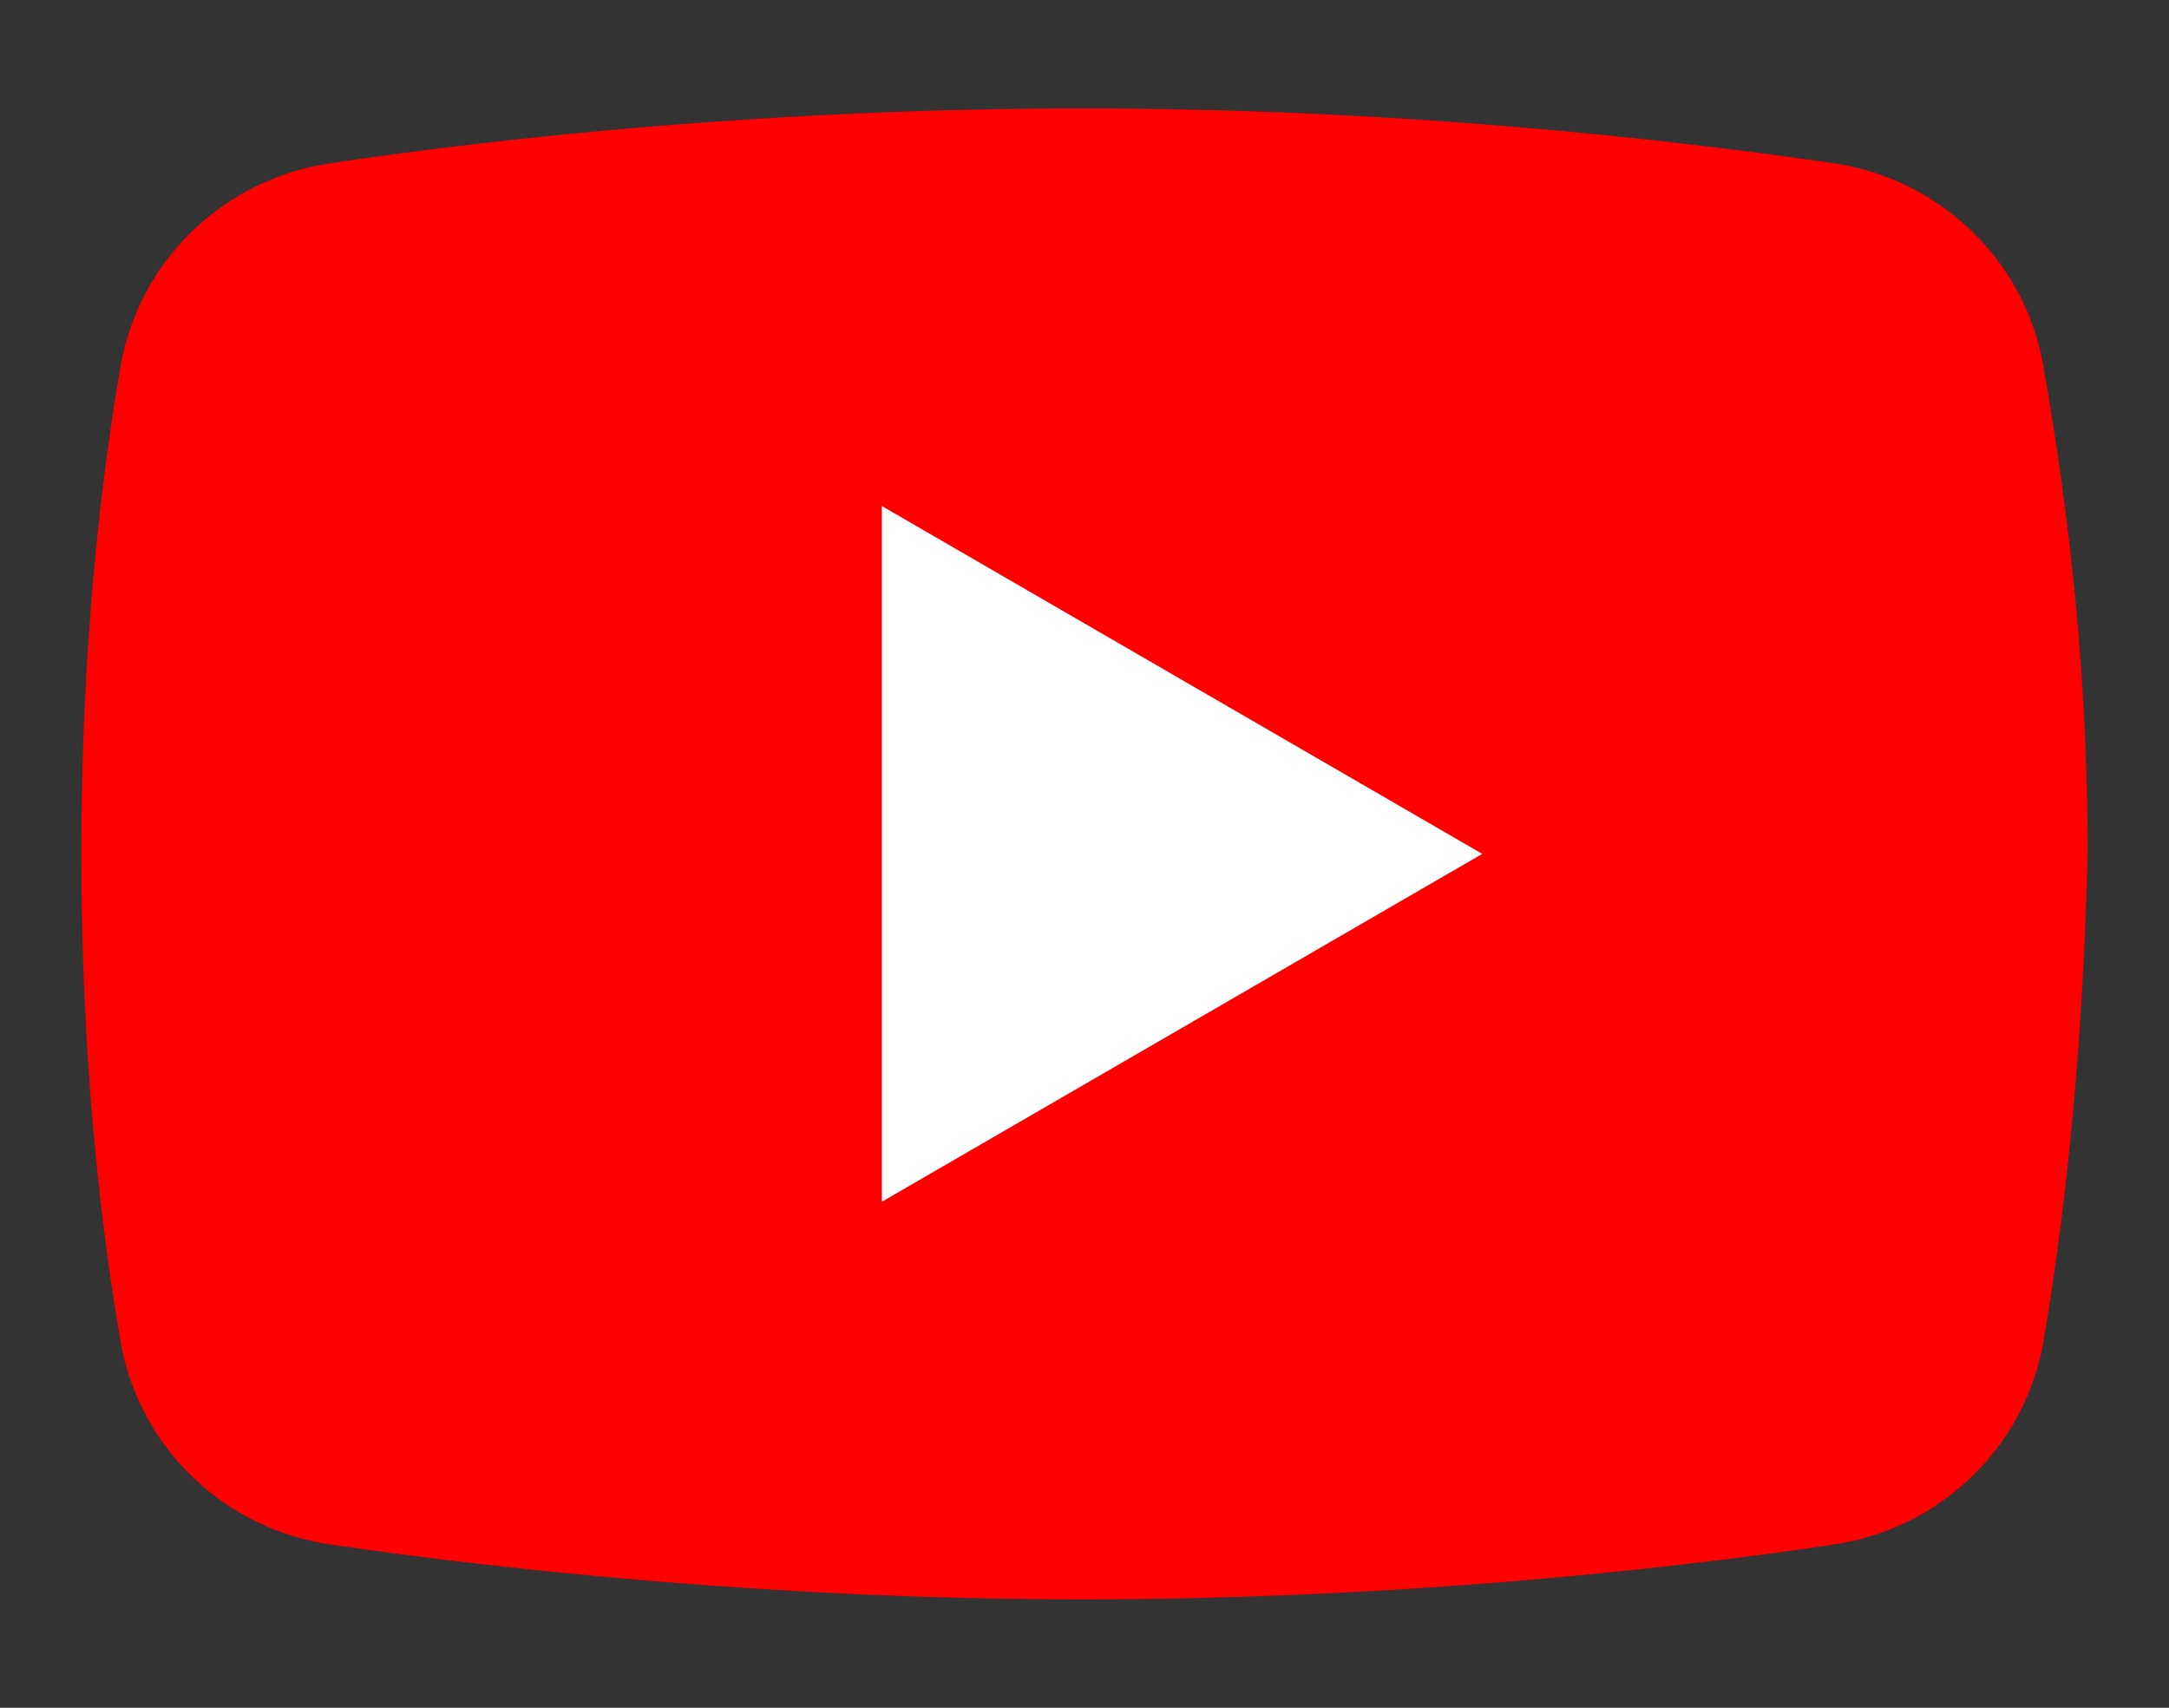
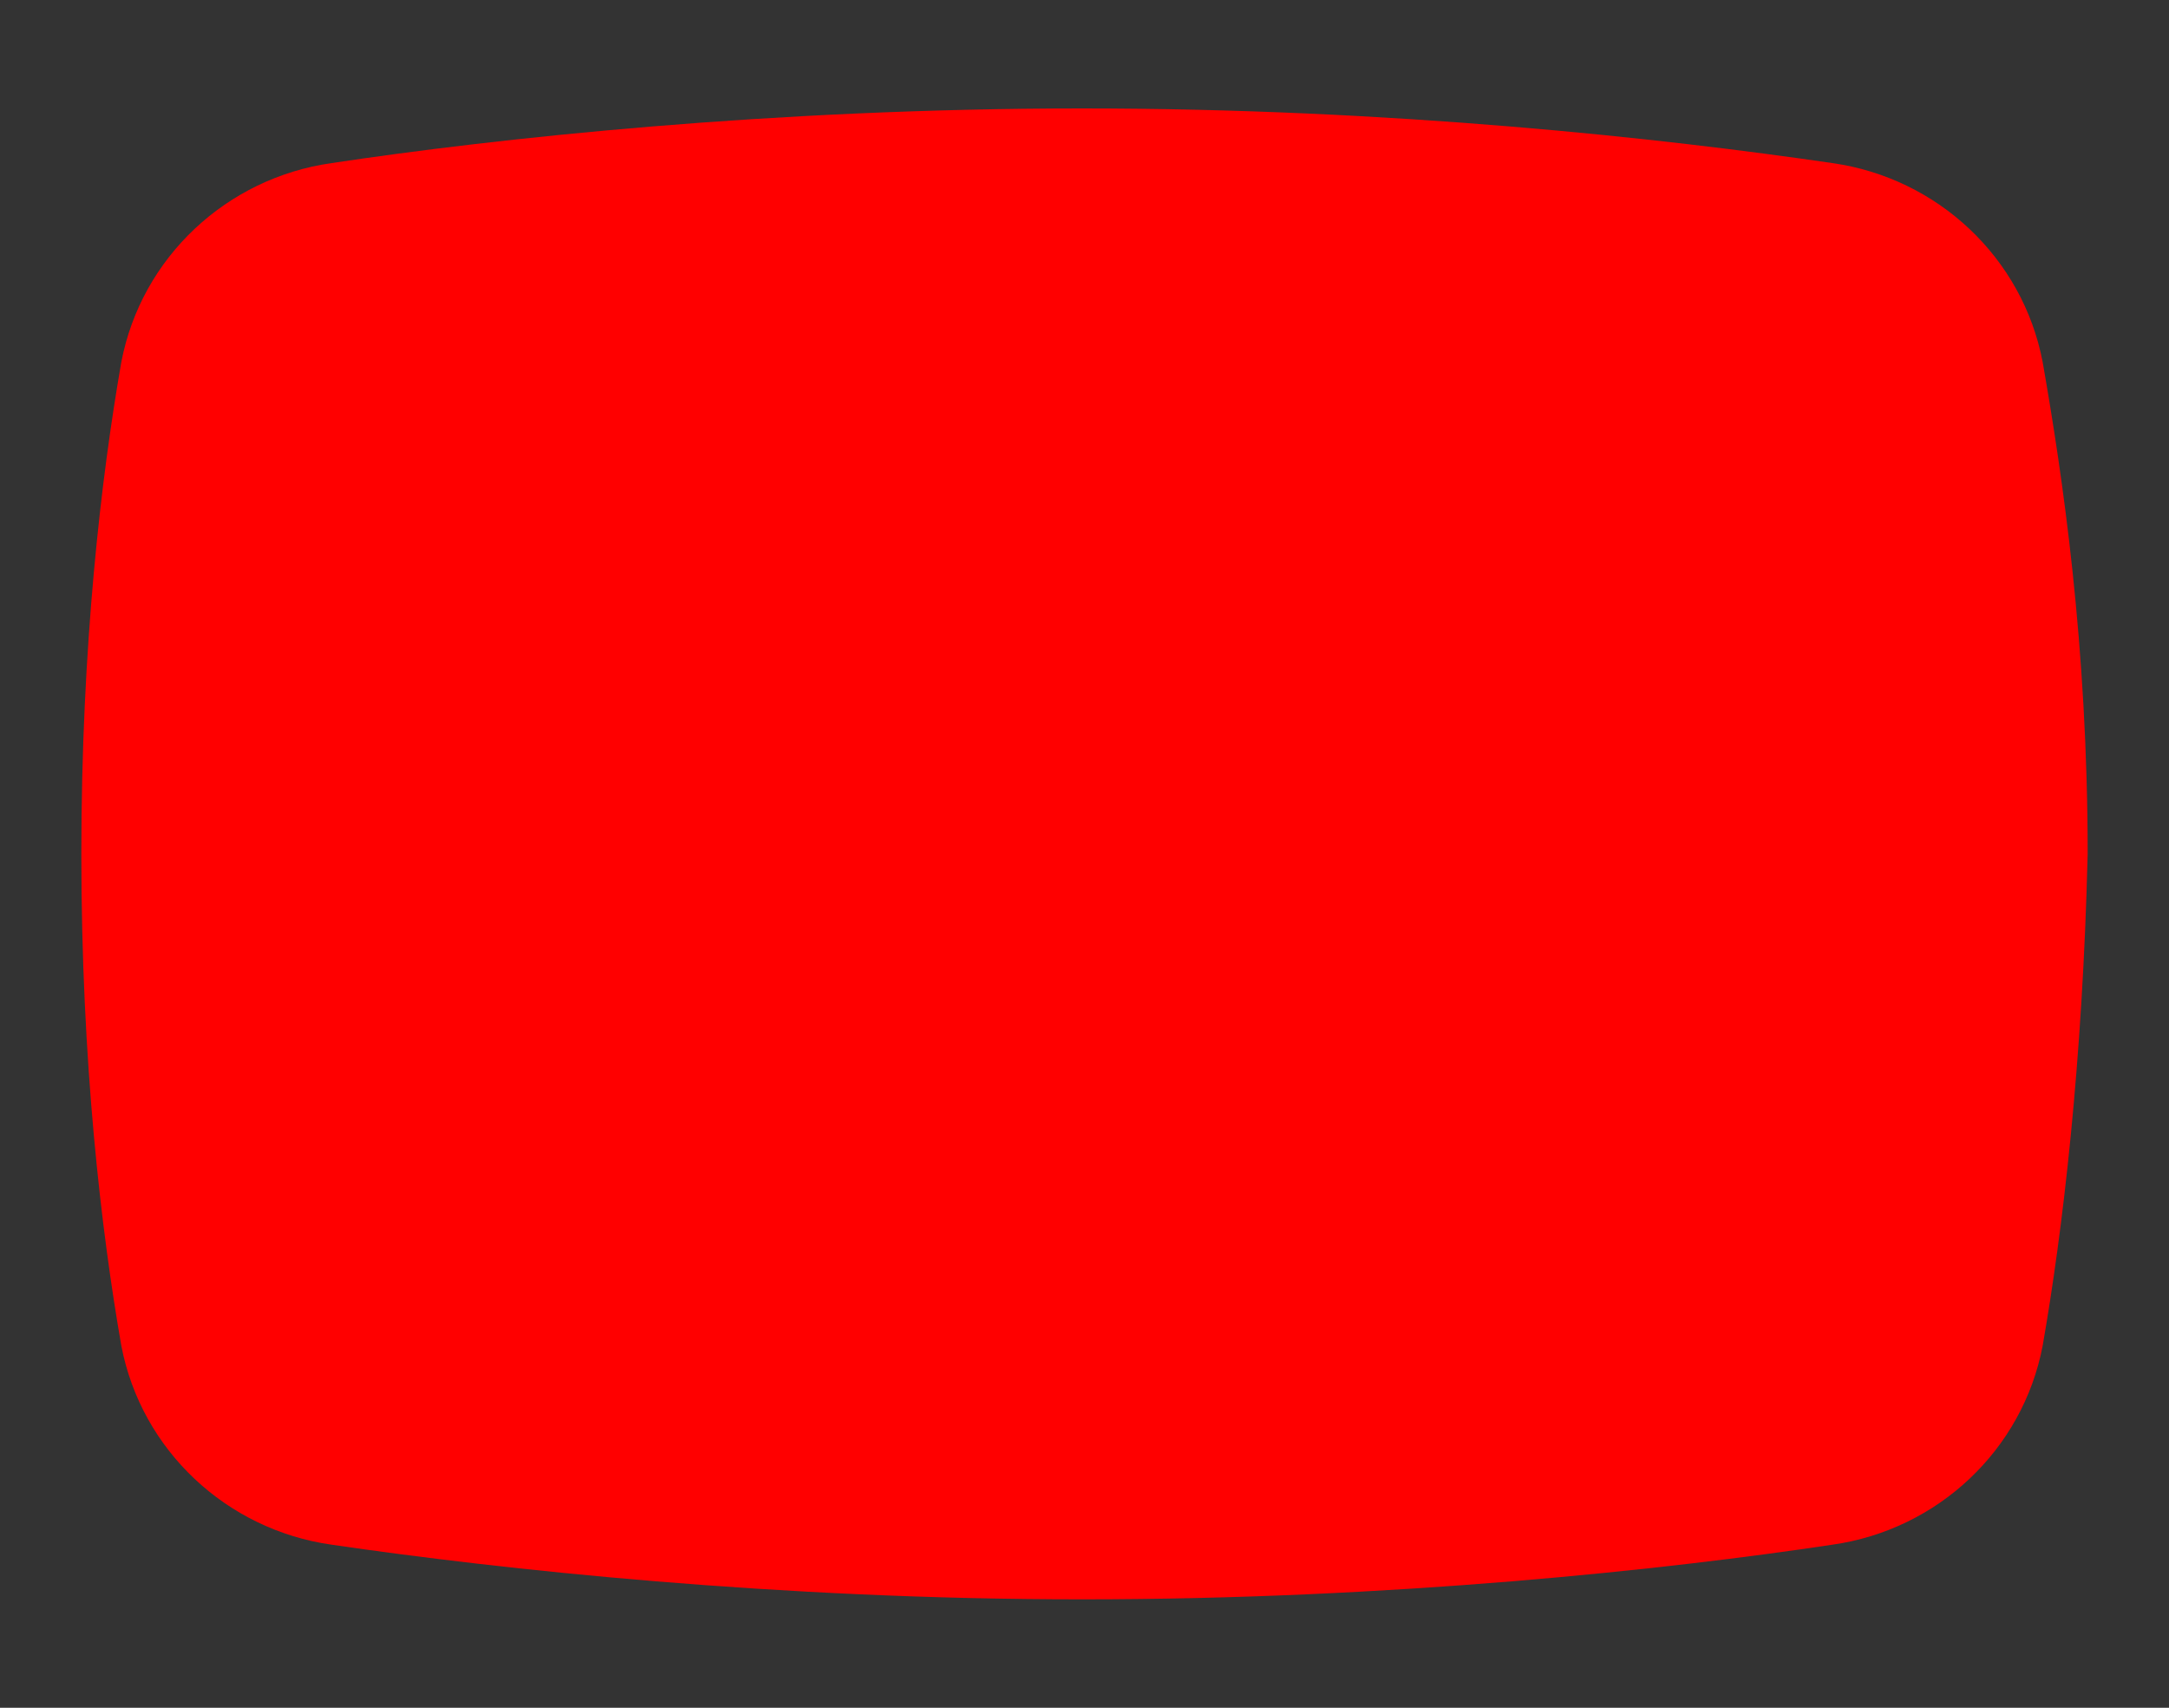
<svg xmlns="http://www.w3.org/2000/svg" id="Untitled-P%E1gina%201" viewBox="0 0 80 63" style="background-color:#ffffff00" version="1.1" xml:space="preserve" x="0px" y="0px" width="80px" height="63px">
  <rect x="0" y="0" width="80" height="63" fill="#333333" stroke="none" />
  <g id="Camada%201">
    <path d="M 75.339 49.65 C 74.601 53.5 71.464 56.433 67.588 56.983 C 61.499 57.9 51.349 59 39.908 59 C 28.651 59 18.501 57.9 12.227 56.983 C 8.352 56.433 5.215 53.5 4.476 49.65 C 3.738 45.433 3 39.2 3 31.5 C 3 23.8 3.738 17.567 4.476 13.35 C 5.215 9.5 8.352 6.567 12.227 6.017 C 18.317 5.1 28.466 4 39.908 4 C 51.349 4 61.314 5.1 67.588 6.017 C 71.464 6.567 74.601 9.5 75.339 13.35 C 76.077 17.567 77 23.8 77 31.5 C 76.816 39.2 76.077 45.433 75.339 49.65 L 75.339 49.65 Z" fill="#ff0000" />
-     <path d="M 32.526 44.333 L 32.526 18.667 L 54.671 31.5 L 32.526 44.333 Z" fill="#ffffff" />
  </g>
</svg>